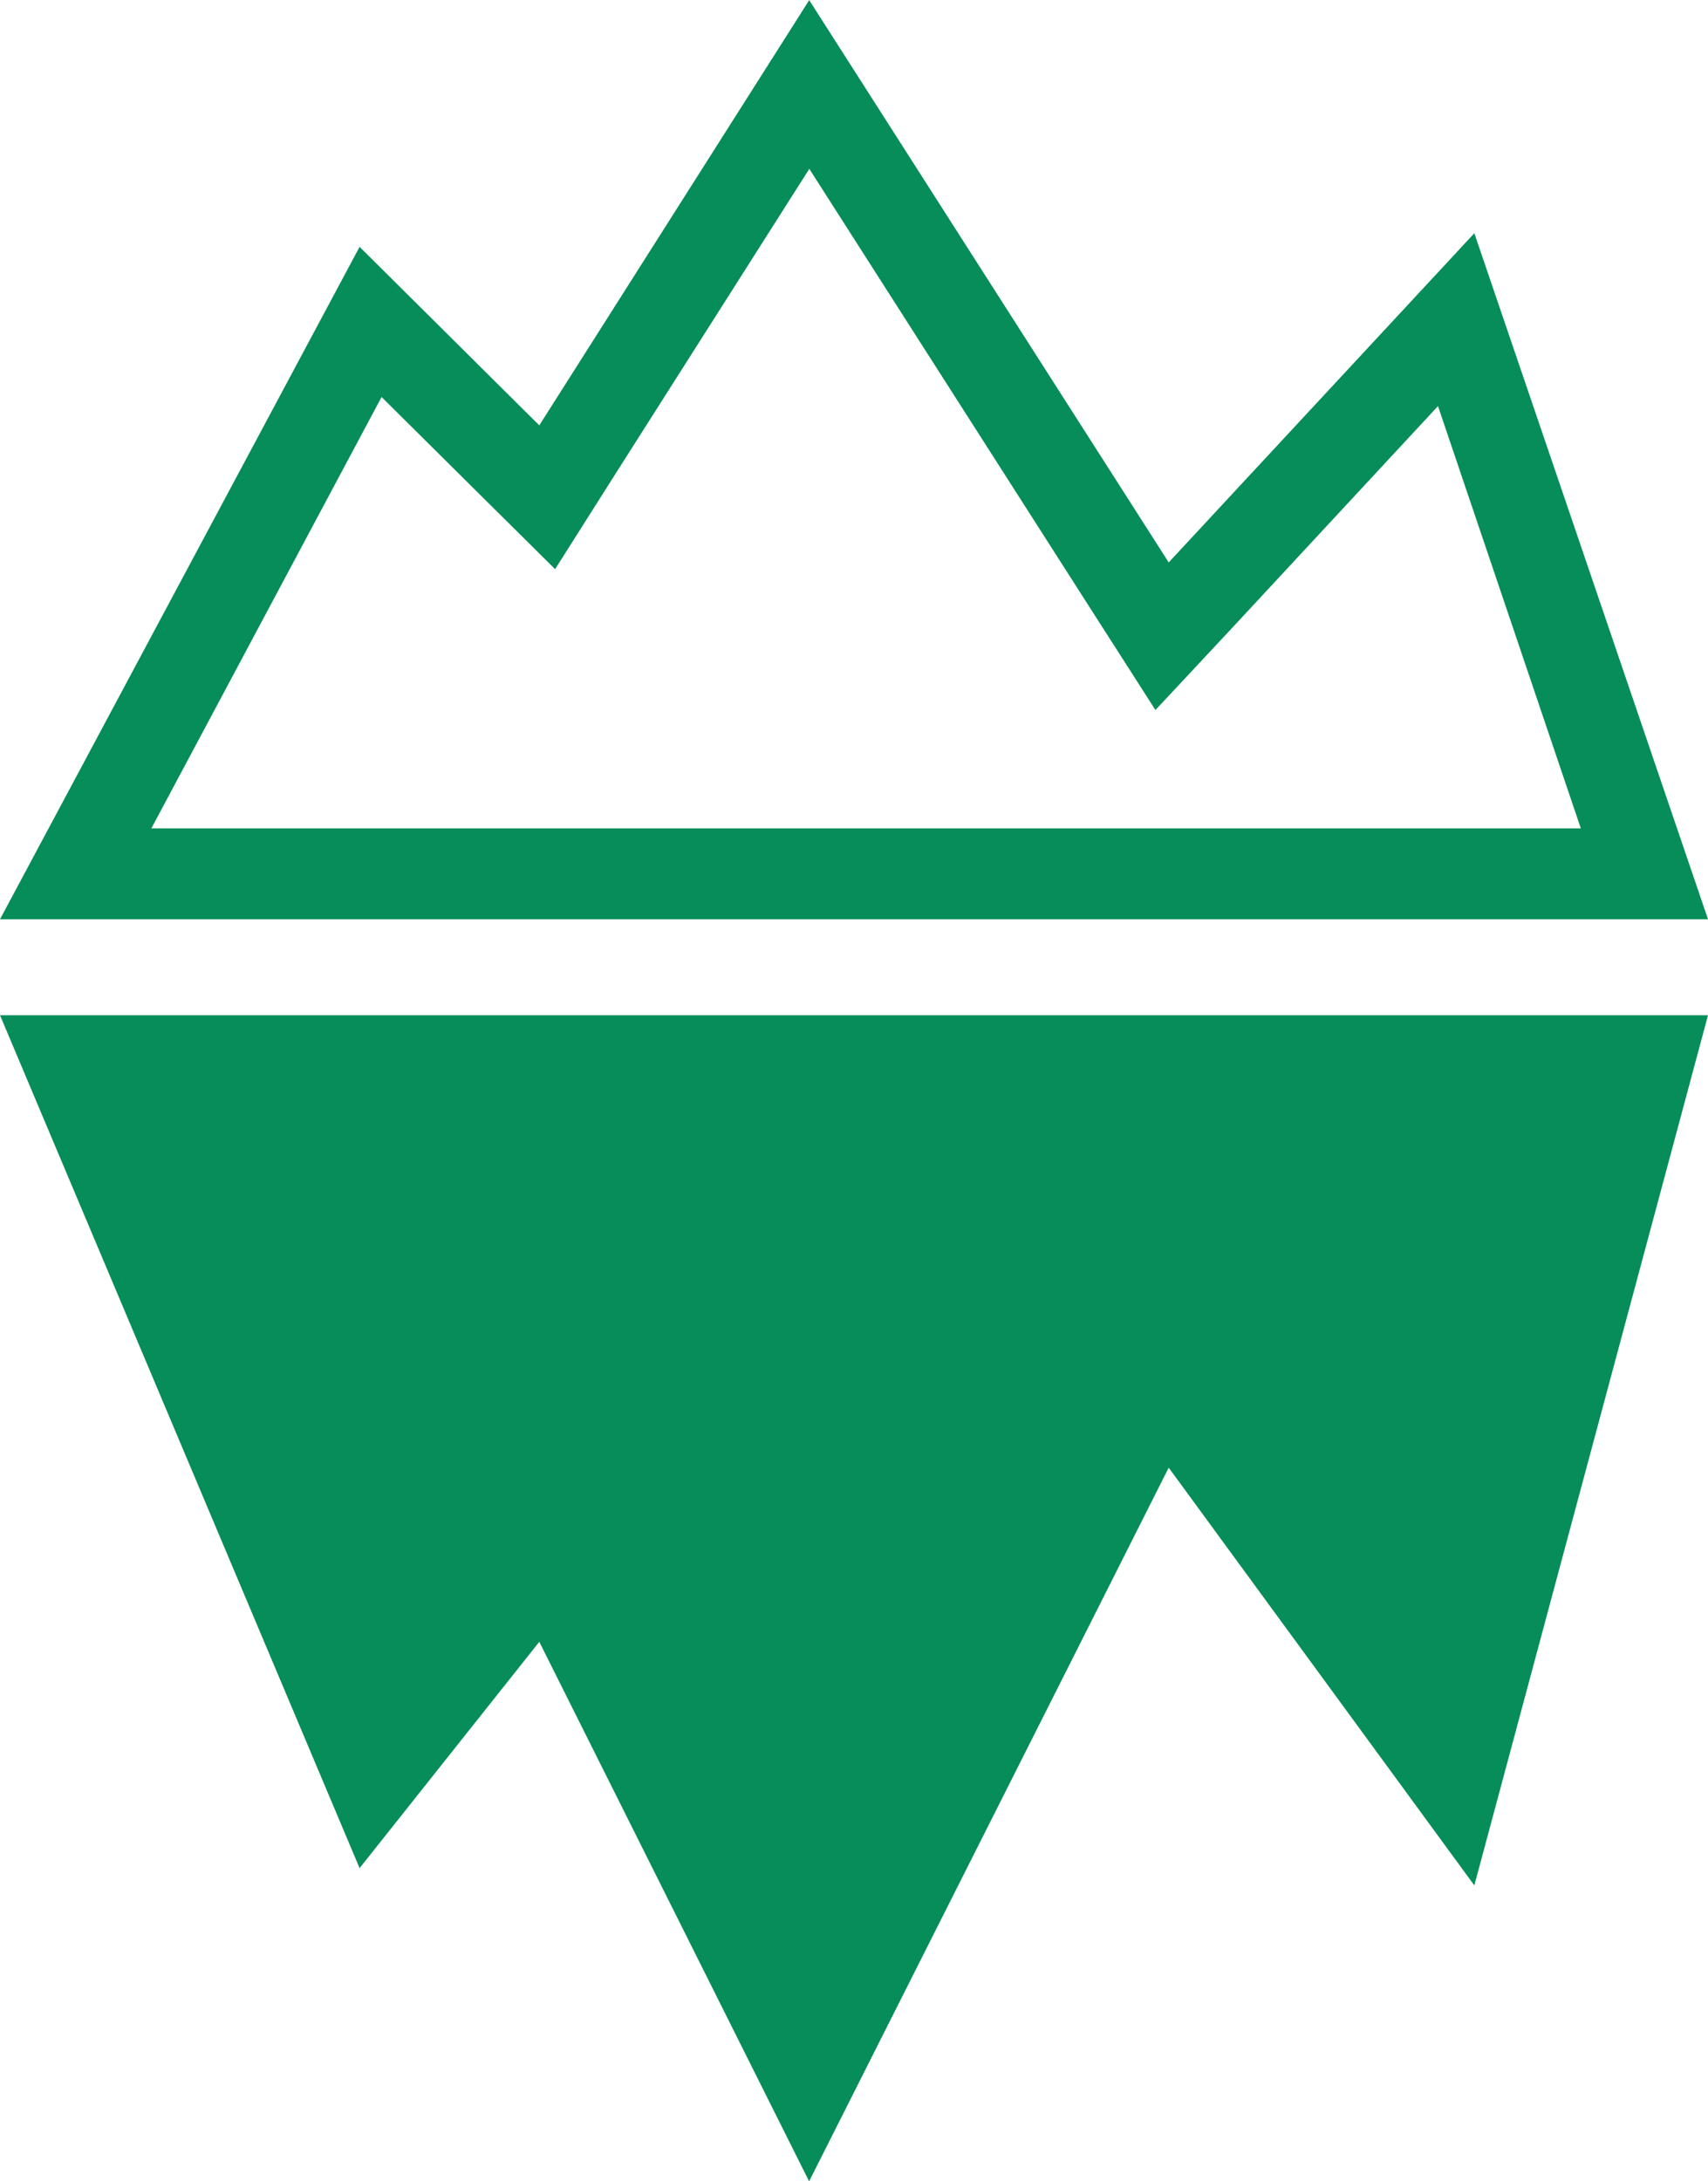
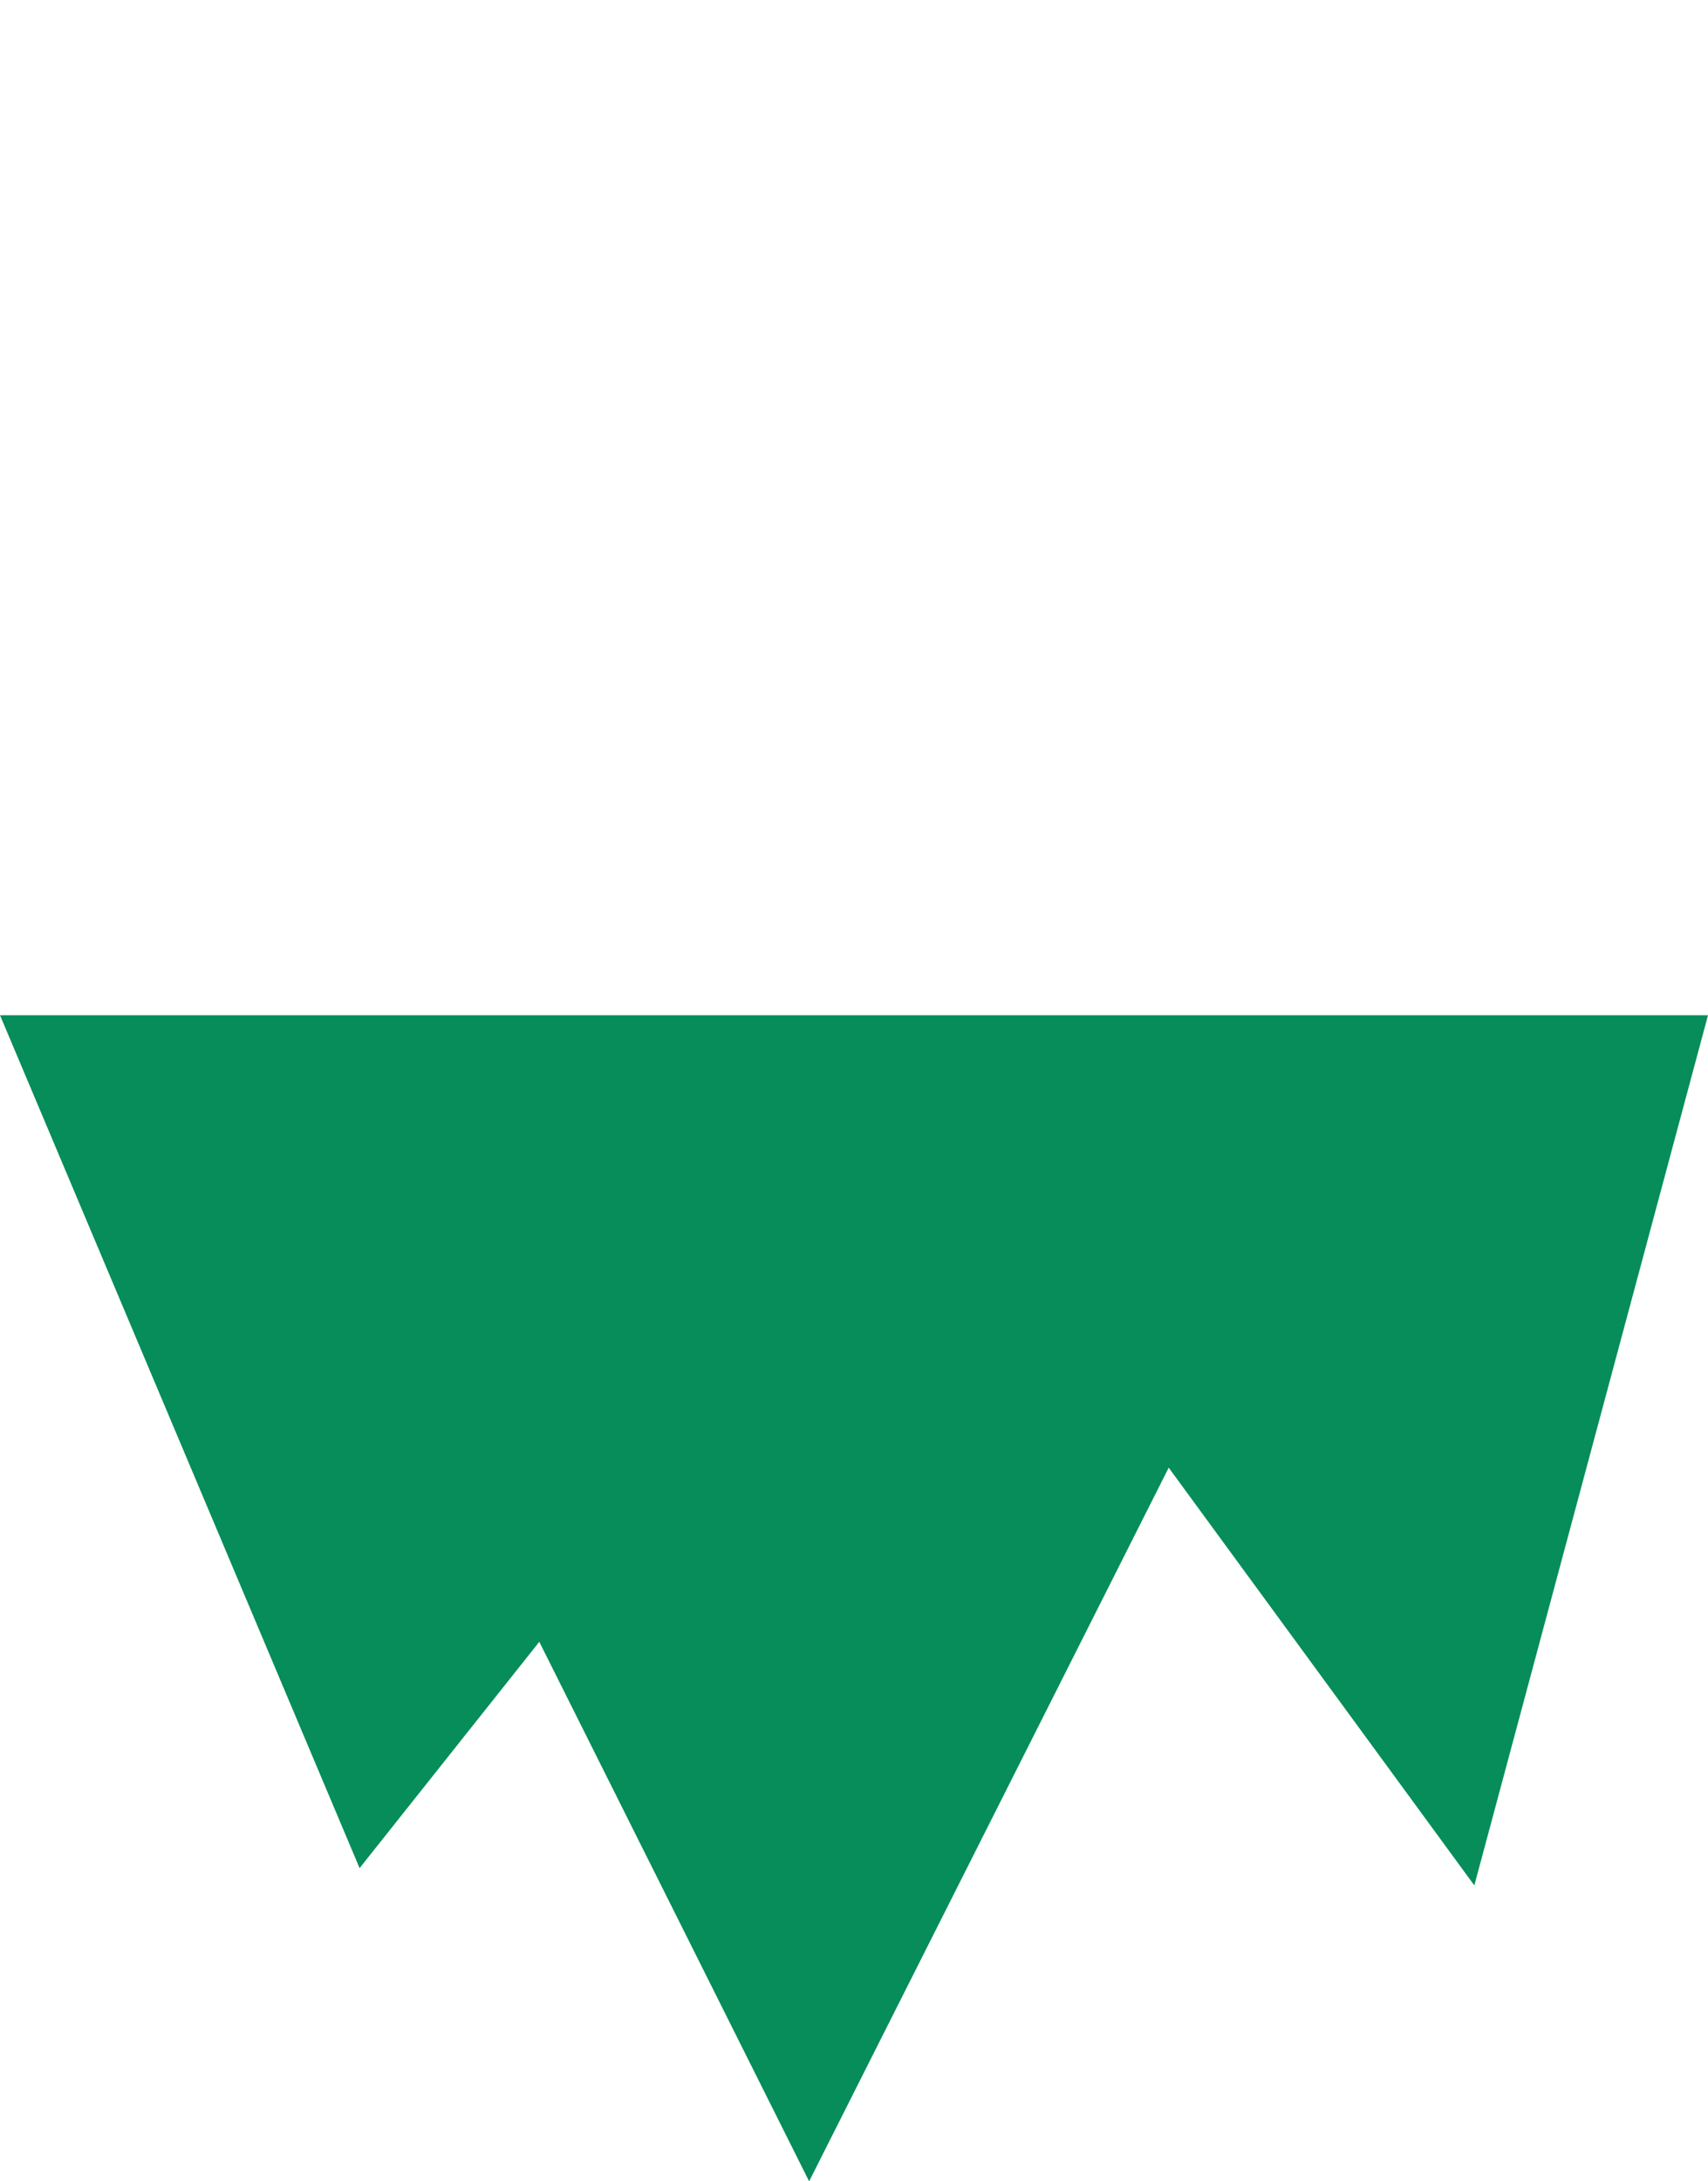
<svg xmlns="http://www.w3.org/2000/svg" viewBox="0 0 94 120">
  <defs>
    <style>.cls-1{fill:#068d59;}</style>
  </defs>
  <title>c02_img03</title>
  <g id="レイヤー_2" data-name="レイヤー 2">
    <g id="レイヤー_1-2" data-name="レイヤー 1">
-       <path class="cls-1" d="M44.54,9.29,60.11,33.63l3.48,5.43L68,34.34l11.14-12L87,45.57H8.33L21,21.84l5.14,5.1,4.41,4.37,3.32-5.24L44.54,9.29m0-9.29L29.68,23.4l-9.89-9.82L0,50.57H94L81.14,12.83,64.32,30.94,44.53,0Z" />
      <polygon class="cls-1" points="0 55.85 19.79 102.77 29.68 90.32 44.53 120 64.32 80.74 81.14 103.72 94 55.85 0 55.85" />
    </g>
  </g>
</svg>